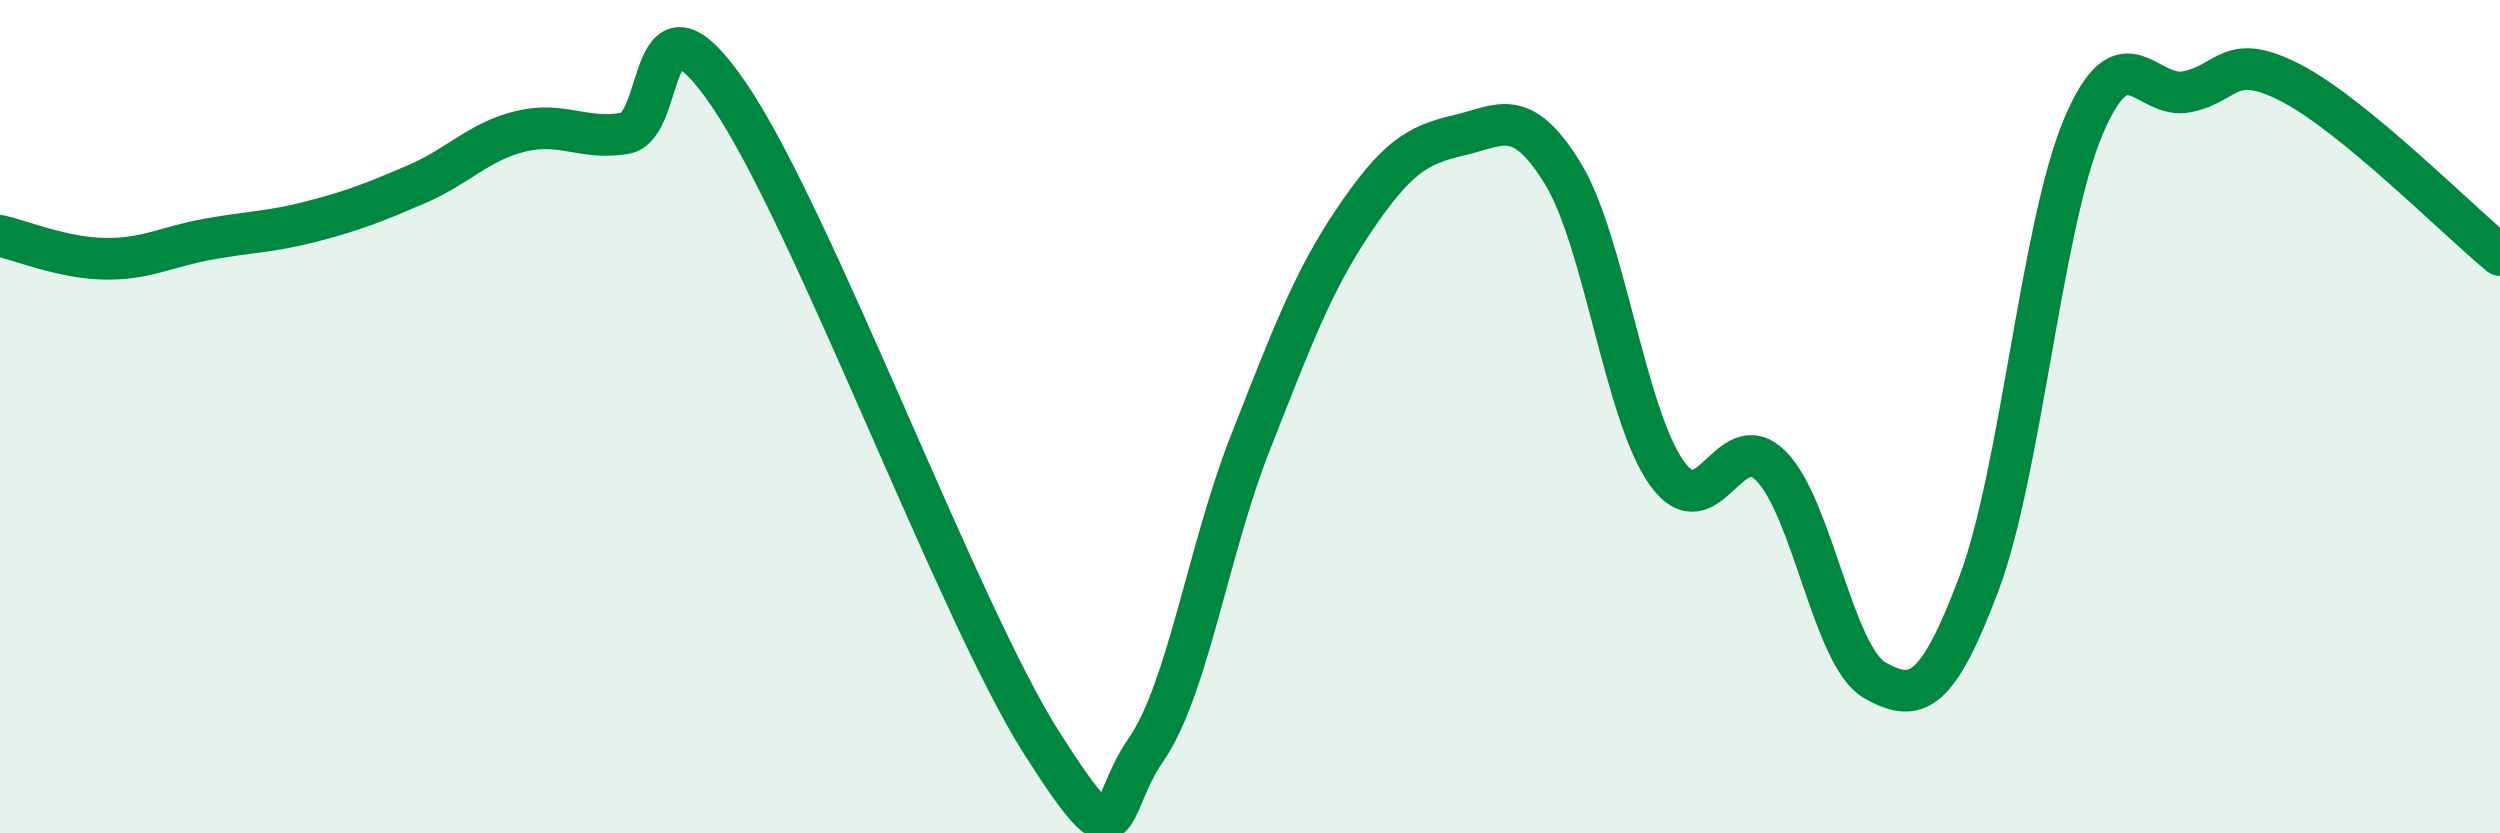
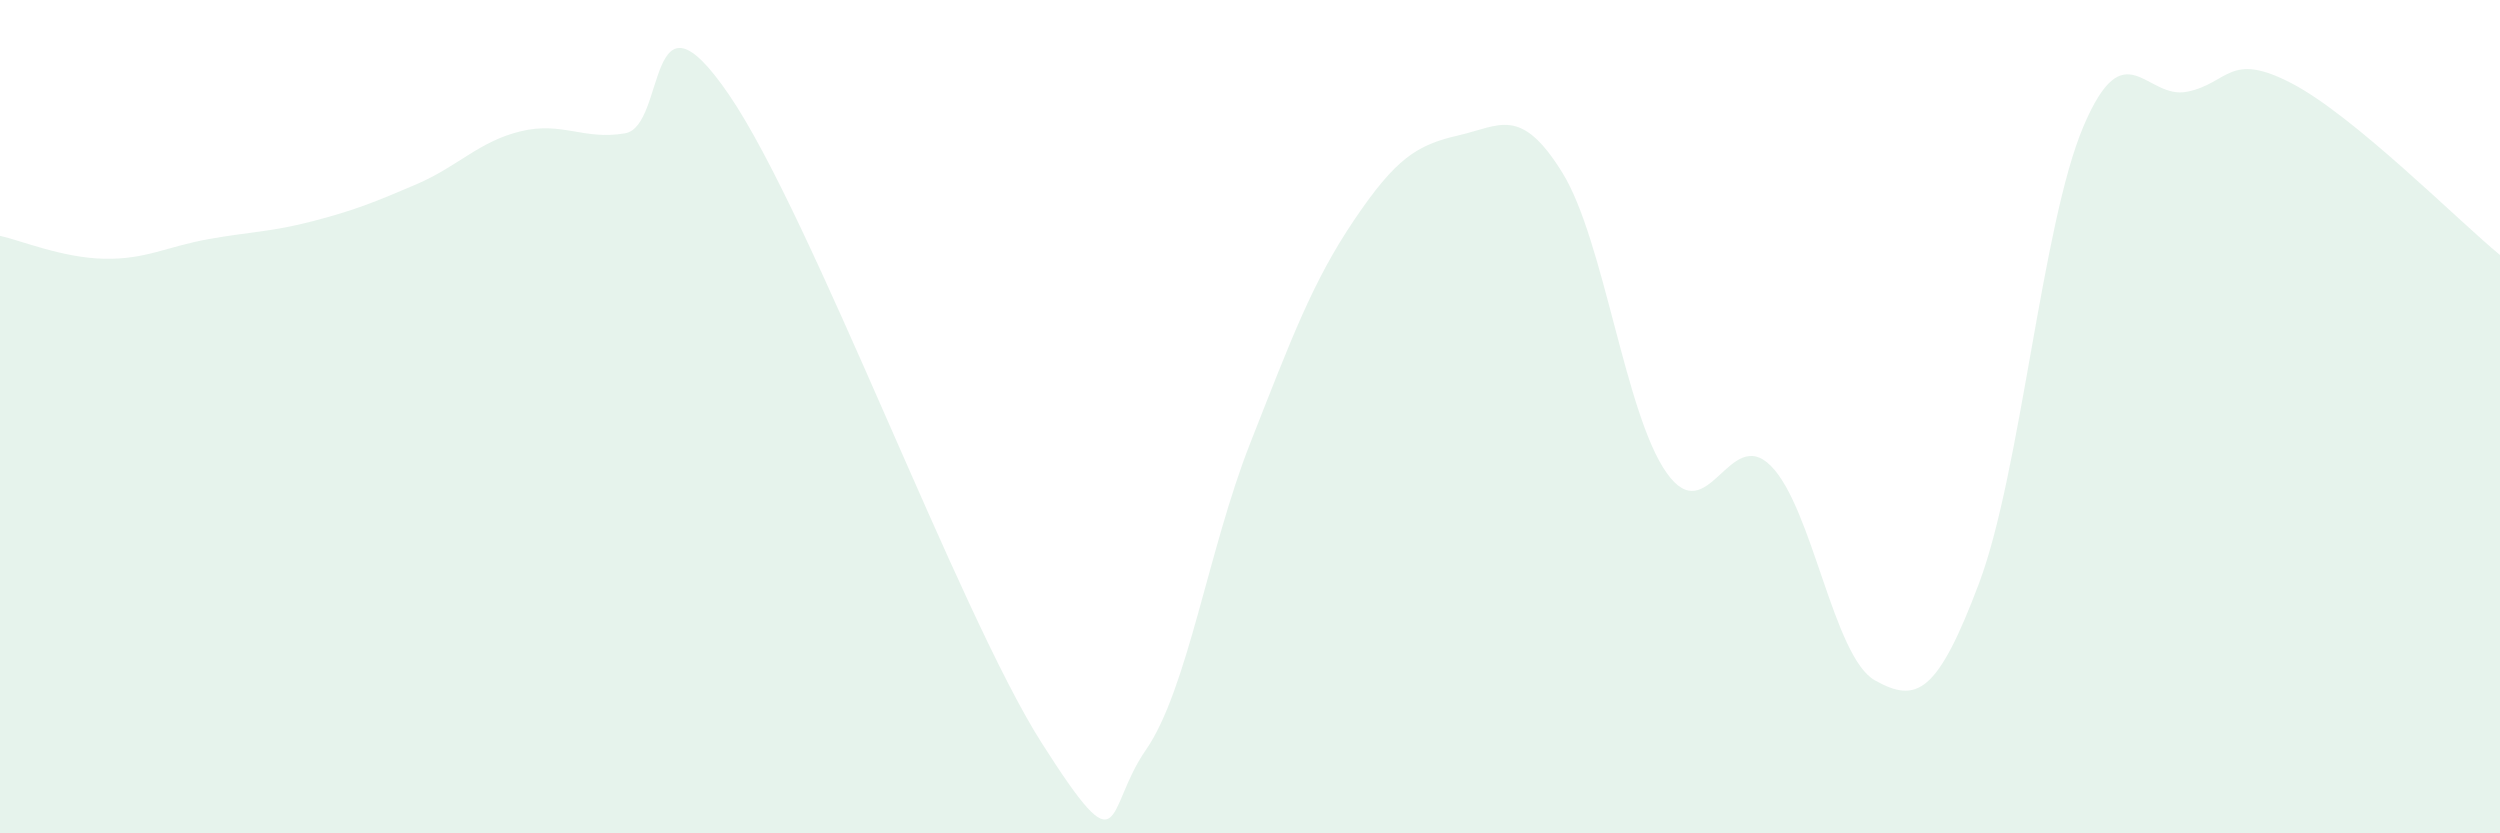
<svg xmlns="http://www.w3.org/2000/svg" width="60" height="20" viewBox="0 0 60 20">
  <path d="M 0,5.66 C 0.5,5.77 1.5,6.19 2.5,6.21 C 3.5,6.23 4,5.92 5,5.74 C 6,5.56 6.5,5.57 7.5,5.31 C 8.5,5.05 9,4.85 10,4.42 C 11,3.99 11.5,3.39 12.5,3.15 C 13.5,2.91 14,3.37 15,3.2 C 16,3.03 15.5,-0.65 17.5,2.28 C 19.5,5.21 23,14.69 25,17.83 C 27,20.97 26.5,19.44 27.5,18 C 28.5,16.56 29,13.19 30,10.65 C 31,8.11 31.5,6.76 32.5,5.28 C 33.5,3.8 34,3.48 35,3.25 C 36,3.02 36.5,2.53 37.5,4.15 C 38.5,5.77 39,9.94 40,11.35 C 41,12.76 41.5,10.18 42.5,11.18 C 43.5,12.18 44,15.77 45,16.33 C 46,16.89 46.5,16.65 47.5,13.99 C 48.5,11.33 49,5.4 50,3.04 C 51,0.68 51.5,2.41 52.5,2.2 C 53.5,1.99 53.5,1.22 55,2 C 56.5,2.78 59,5.3 60,6.12L60 20L0 20Z" fill="#008740" opacity="0.1" stroke-linecap="round" stroke-linejoin="round" />
-   <path d="M 0,5.66 C 0.5,5.77 1.5,6.19 2.5,6.21 C 3.5,6.23 4,5.92 5,5.74 C 6,5.56 6.5,5.57 7.5,5.31 C 8.5,5.05 9,4.85 10,4.42 C 11,3.99 11.5,3.39 12.5,3.15 C 13.5,2.91 14,3.37 15,3.2 C 16,3.03 15.5,-0.65 17.5,2.28 C 19.5,5.21 23,14.69 25,17.83 C 27,20.97 26.5,19.44 27.5,18 C 28.5,16.56 29,13.19 30,10.65 C 31,8.11 31.5,6.76 32.5,5.28 C 33.5,3.8 34,3.48 35,3.25 C 36,3.02 36.5,2.53 37.5,4.15 C 38.5,5.77 39,9.94 40,11.35 C 41,12.76 41.5,10.18 42.5,11.18 C 43.5,12.18 44,15.77 45,16.33 C 46,16.89 46.5,16.65 47.5,13.99 C 48.5,11.33 49,5.4 50,3.04 C 51,0.68 51.5,2.41 52.5,2.2 C 53.5,1.99 53.5,1.22 55,2 C 56.5,2.78 59,5.3 60,6.12" stroke="#008740" stroke-width="1" fill="none" stroke-linecap="round" stroke-linejoin="round" />
</svg>